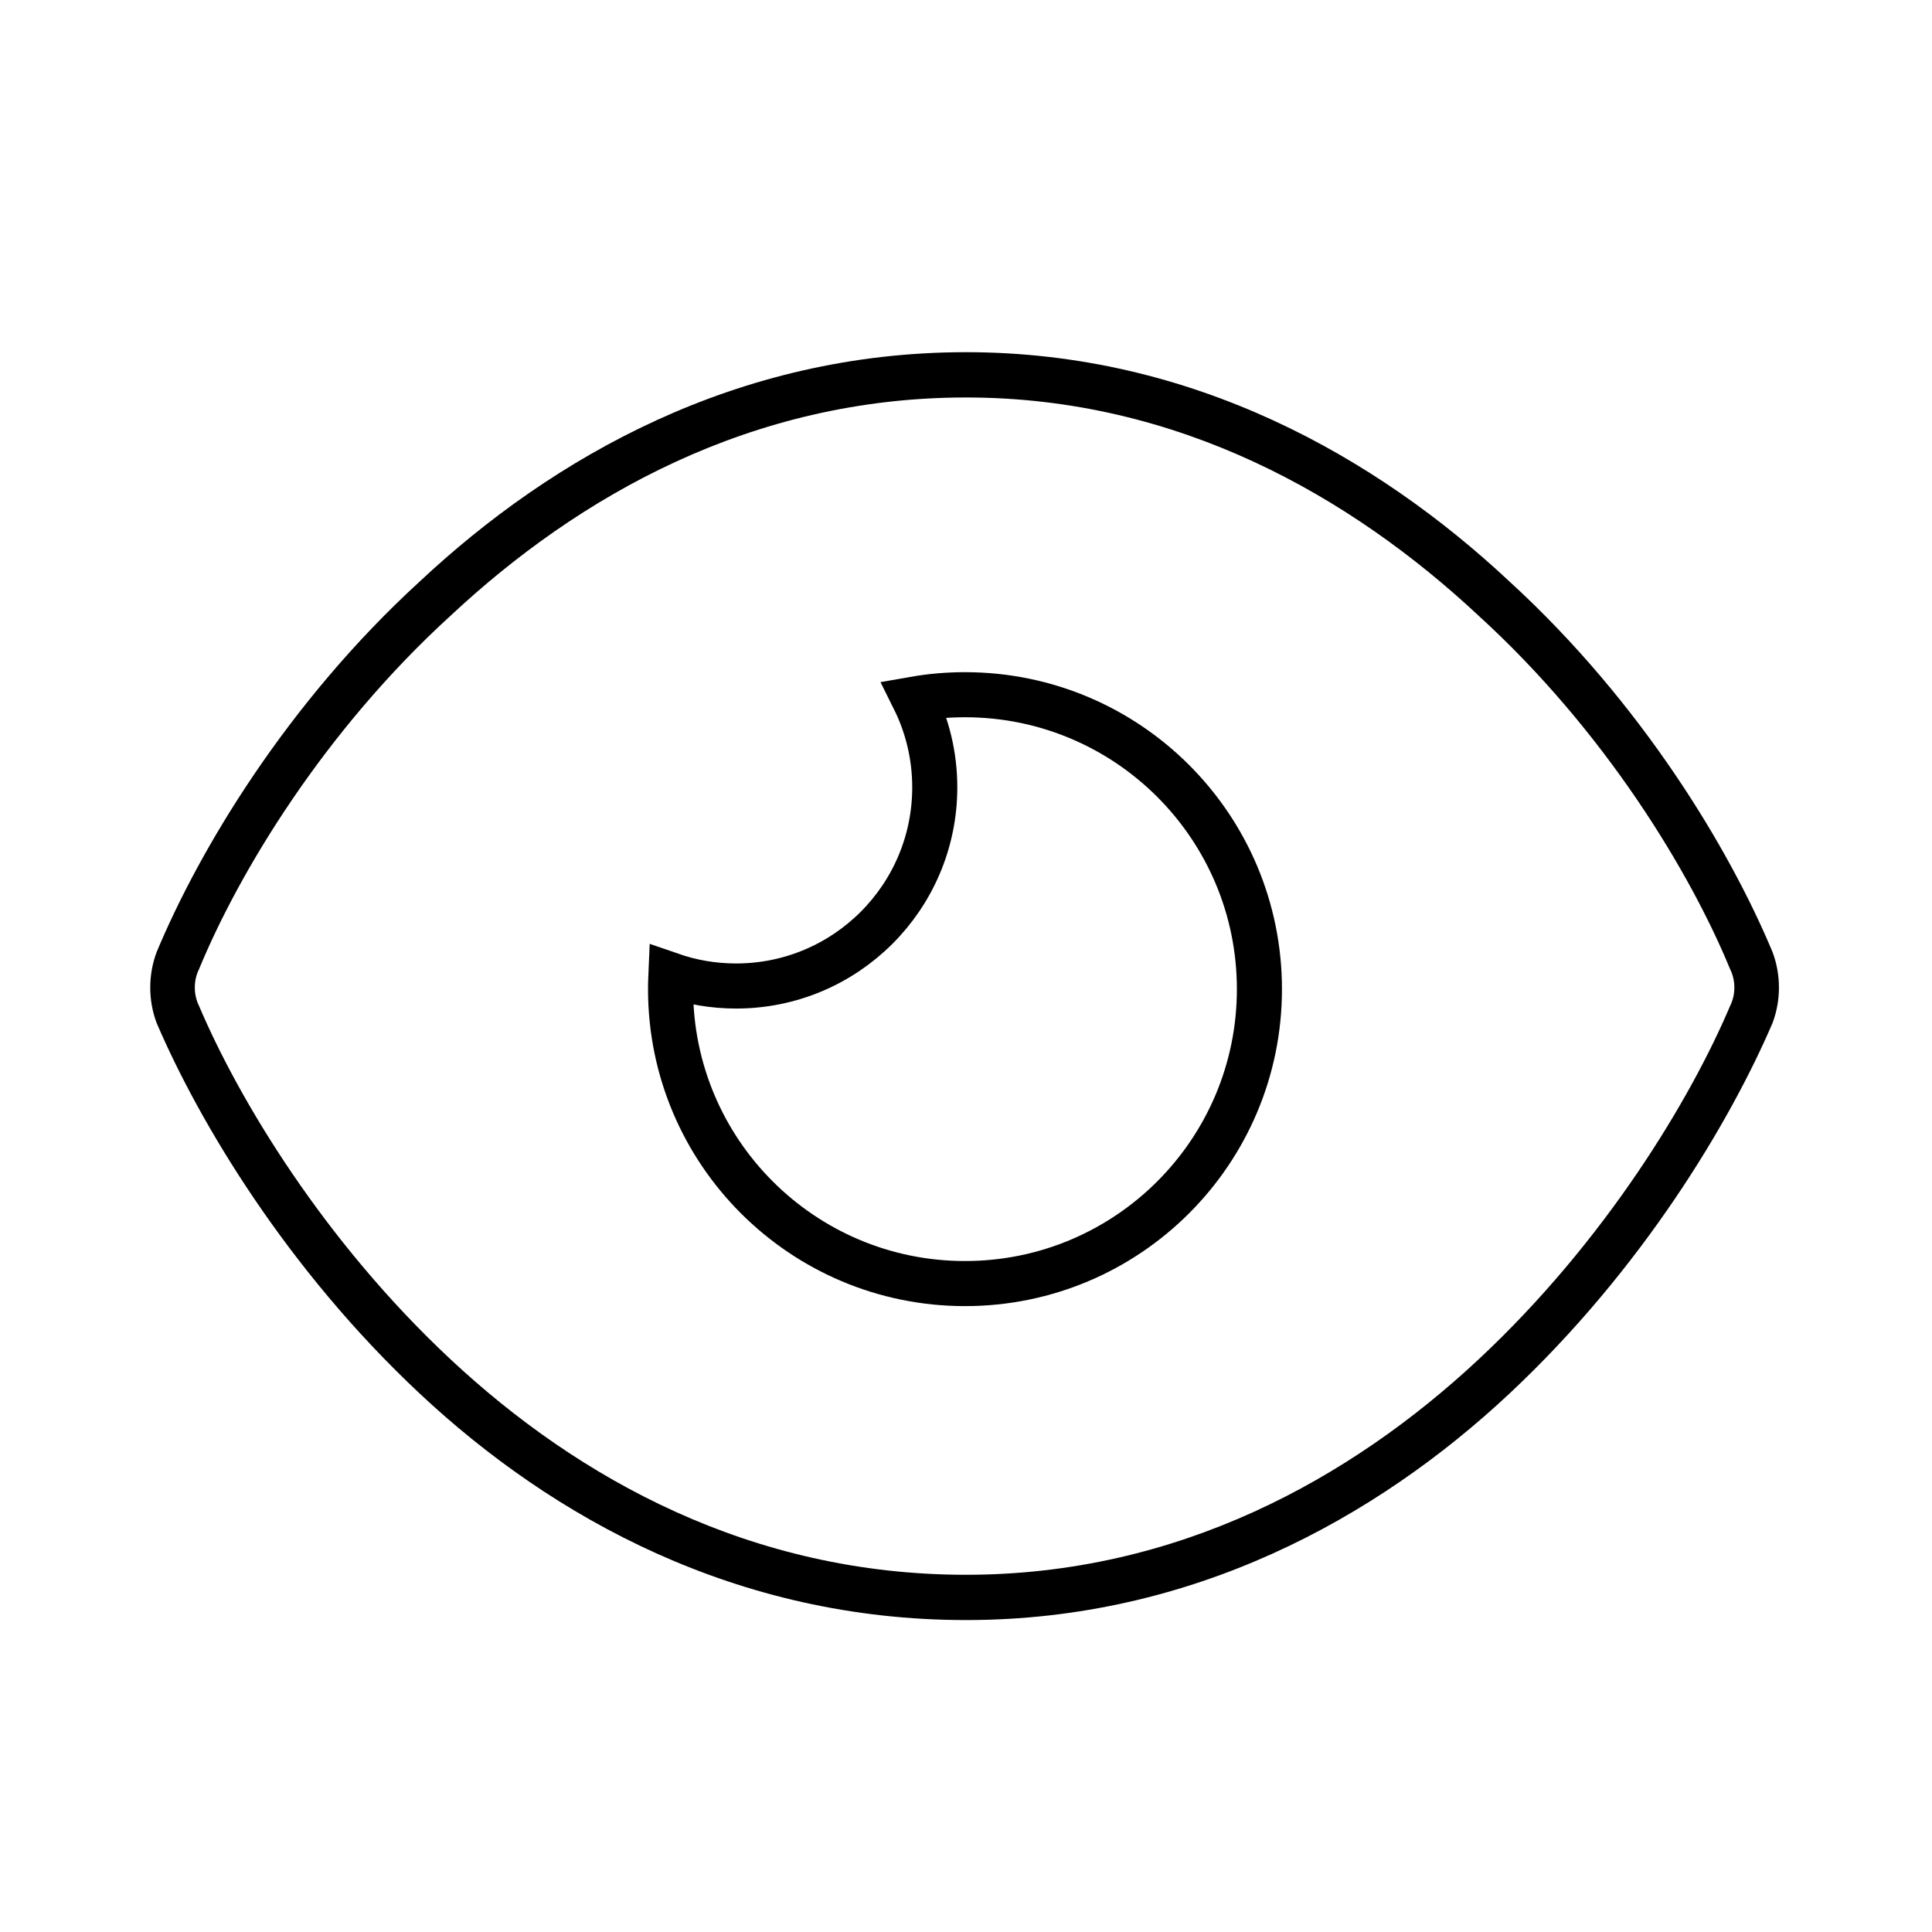
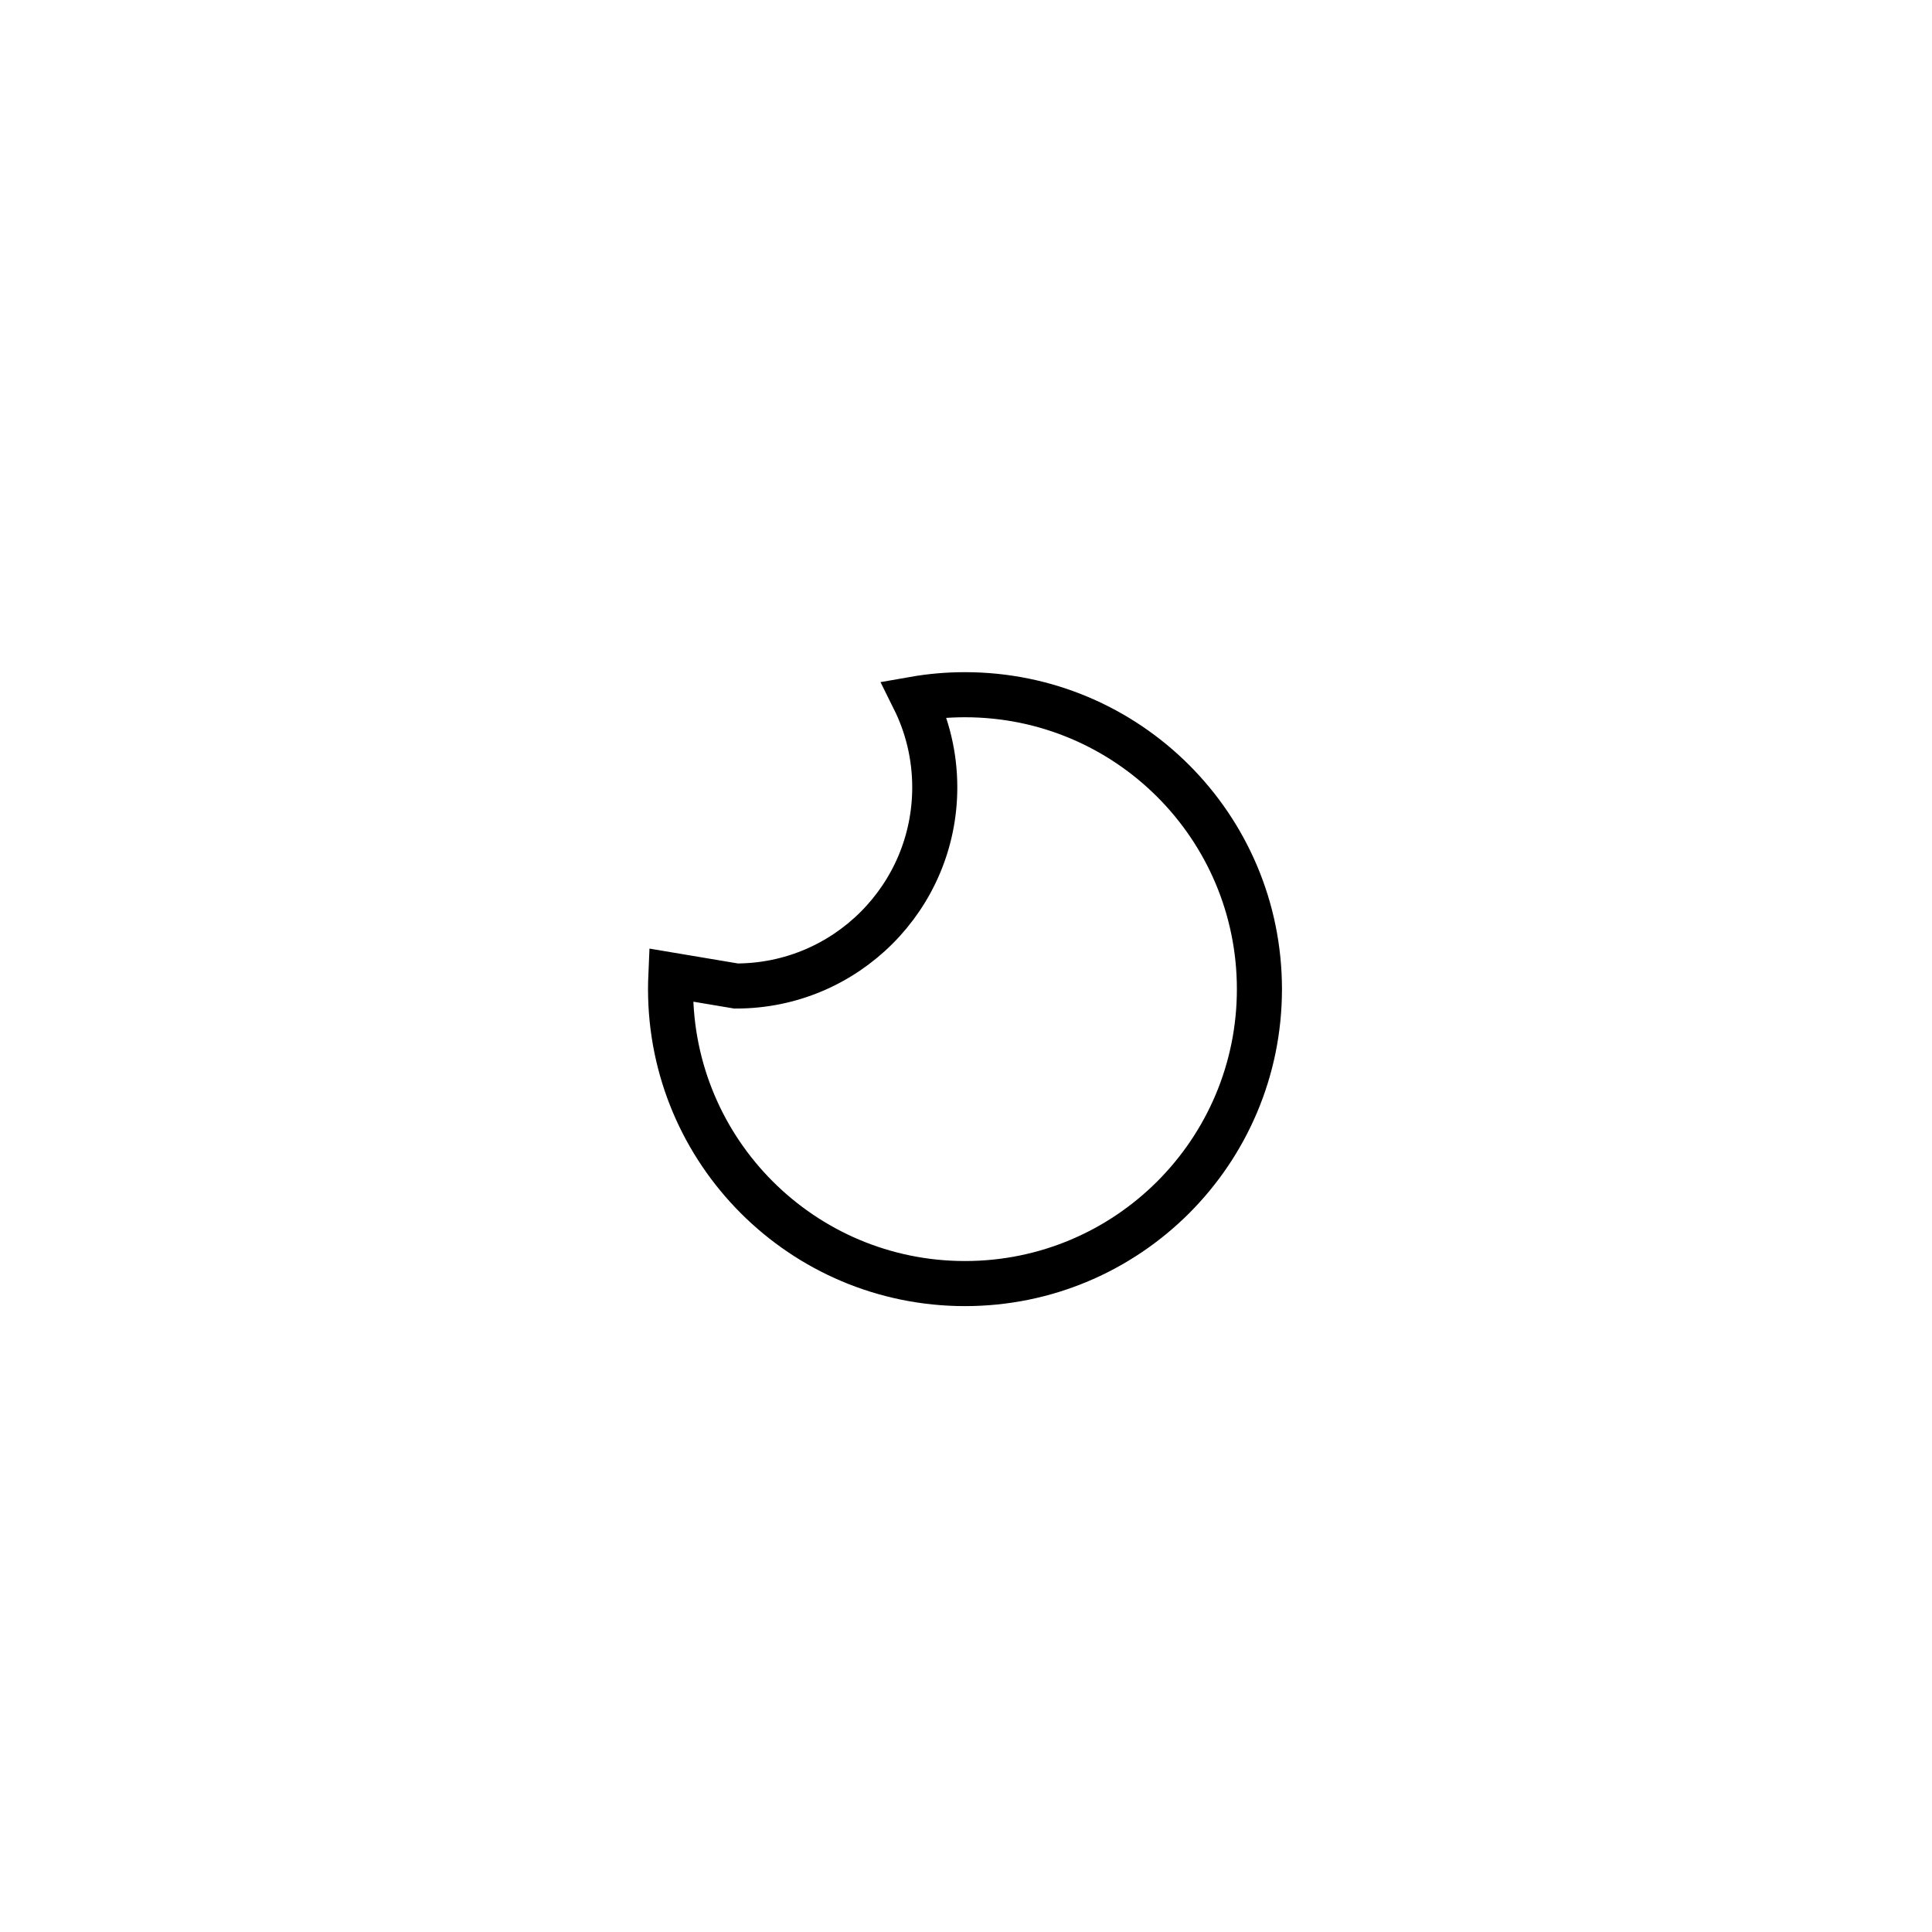
<svg xmlns="http://www.w3.org/2000/svg" width="48" height="48" viewBox="0 0 48 48" fill="none">
-   <path d="M18.288 24.497C21.014 24.497 23.224 22.287 23.224 19.561C23.224 18.774 23.039 18.029 22.711 17.369C23.121 17.297 23.544 17.26 23.975 17.26C28.015 17.26 31.29 20.535 31.29 24.575C31.29 28.615 28.015 31.89 23.975 31.89C19.935 31.89 16.66 28.615 16.66 24.575C16.66 24.458 16.663 24.341 16.668 24.225C17.176 24.401 17.721 24.497 18.288 24.497Z" stroke="black" stroke-width="1.12" />
-   <path fill-rule="evenodd" clip-rule="evenodd" d="M44.039 23.656C42.984 21.125 40.805 17.469 37.5 14.445C34.195 11.352 29.625 8.75 24 8.75C18.305 8.75 13.734 11.352 10.43 14.445C7.125 17.469 4.945 21.125 3.891 23.656C3.68 24.219 3.68 24.852 3.891 25.414C4.945 27.875 7.125 31.531 10.43 34.625C13.734 37.719 18.305 40.25 24 40.25C29.625 40.25 34.195 37.719 37.5 34.625C40.805 31.531 42.984 27.875 44.039 25.414C44.25 24.852 44.25 24.219 44.039 23.656ZM4.945 24.992C4.805 24.711 4.805 24.359 4.945 24.078C5.93 21.688 8.039 18.172 11.203 15.289C14.367 12.336 18.656 9.875 24 9.875C29.273 9.875 33.562 12.336 36.727 15.289C39.891 18.172 42 21.688 42.984 24.078C43.125 24.359 43.125 24.711 42.984 24.992C42 27.312 39.891 30.828 36.727 33.781C33.562 36.734 29.273 39.125 24 39.125C18.656 39.125 14.367 36.734 11.203 33.781C8.039 30.828 5.93 27.312 4.945 24.992Z" fill="black" />
+   <path d="M18.288 24.497C21.014 24.497 23.224 22.287 23.224 19.561C23.224 18.774 23.039 18.029 22.711 17.369C23.121 17.297 23.544 17.26 23.975 17.26C28.015 17.26 31.29 20.535 31.29 24.575C31.29 28.615 28.015 31.89 23.975 31.89C19.935 31.89 16.66 28.615 16.66 24.575C16.66 24.458 16.663 24.341 16.668 24.225Z" stroke="black" stroke-width="1.12" />
</svg>